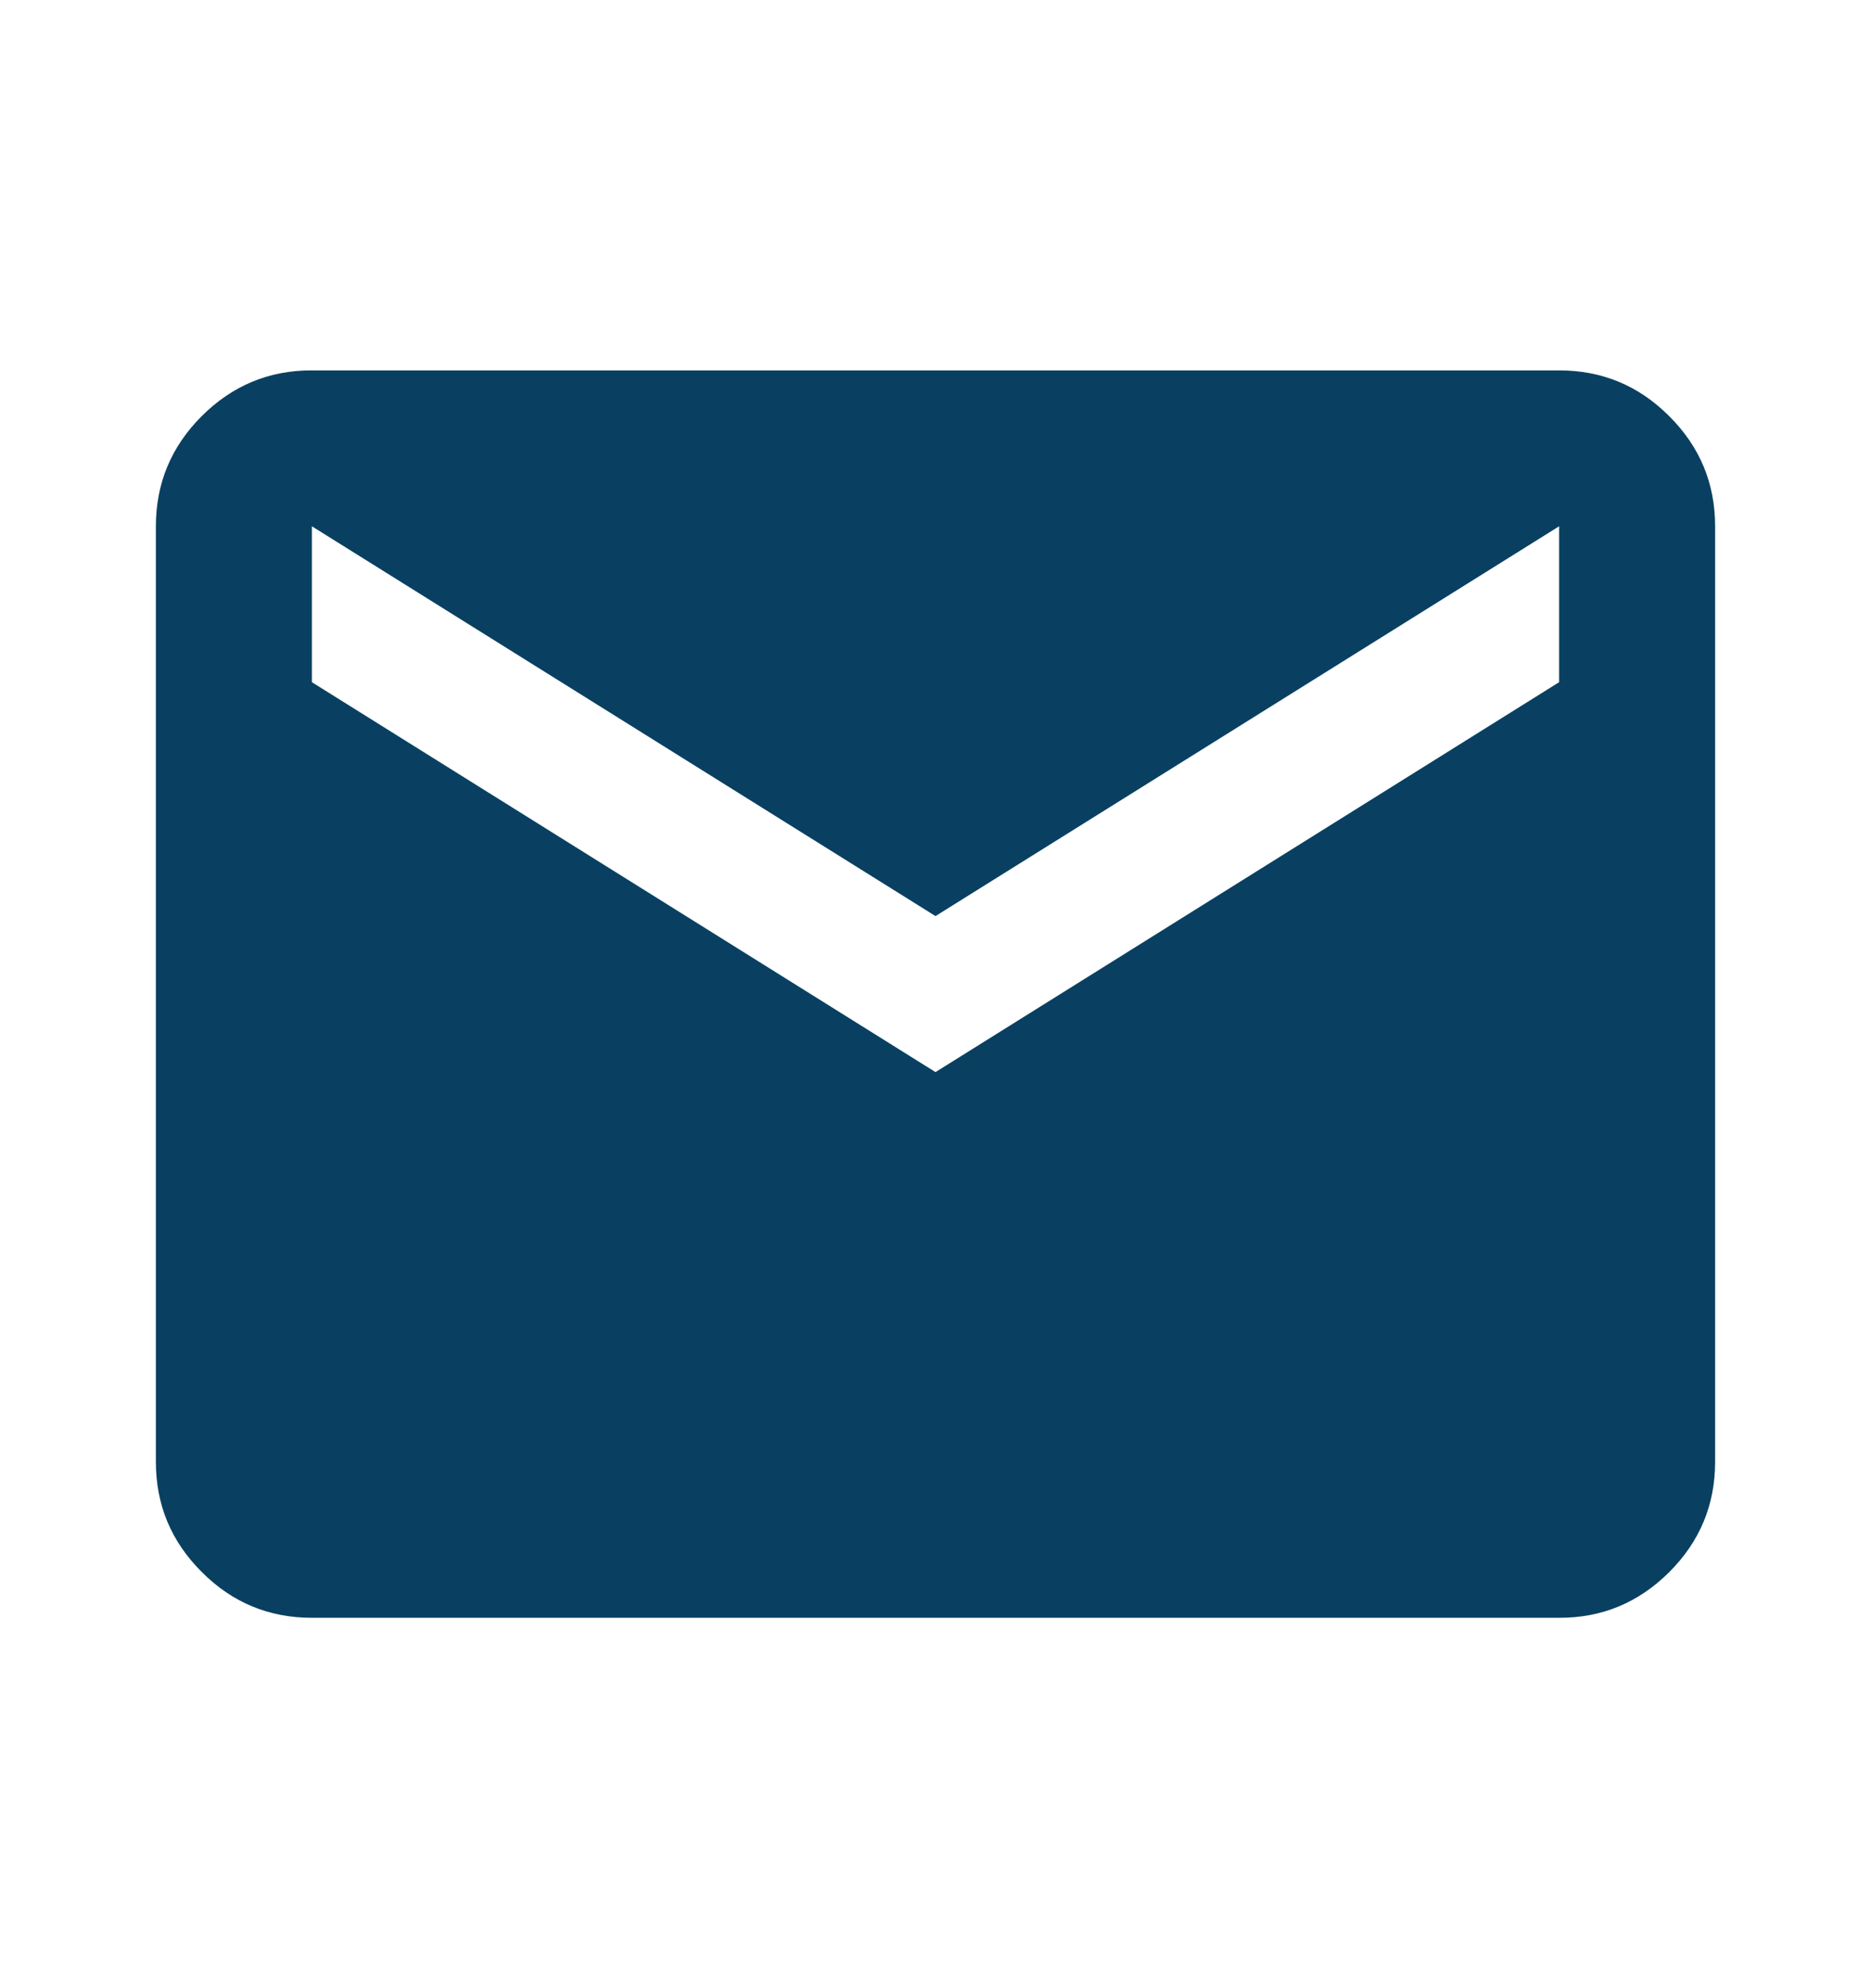
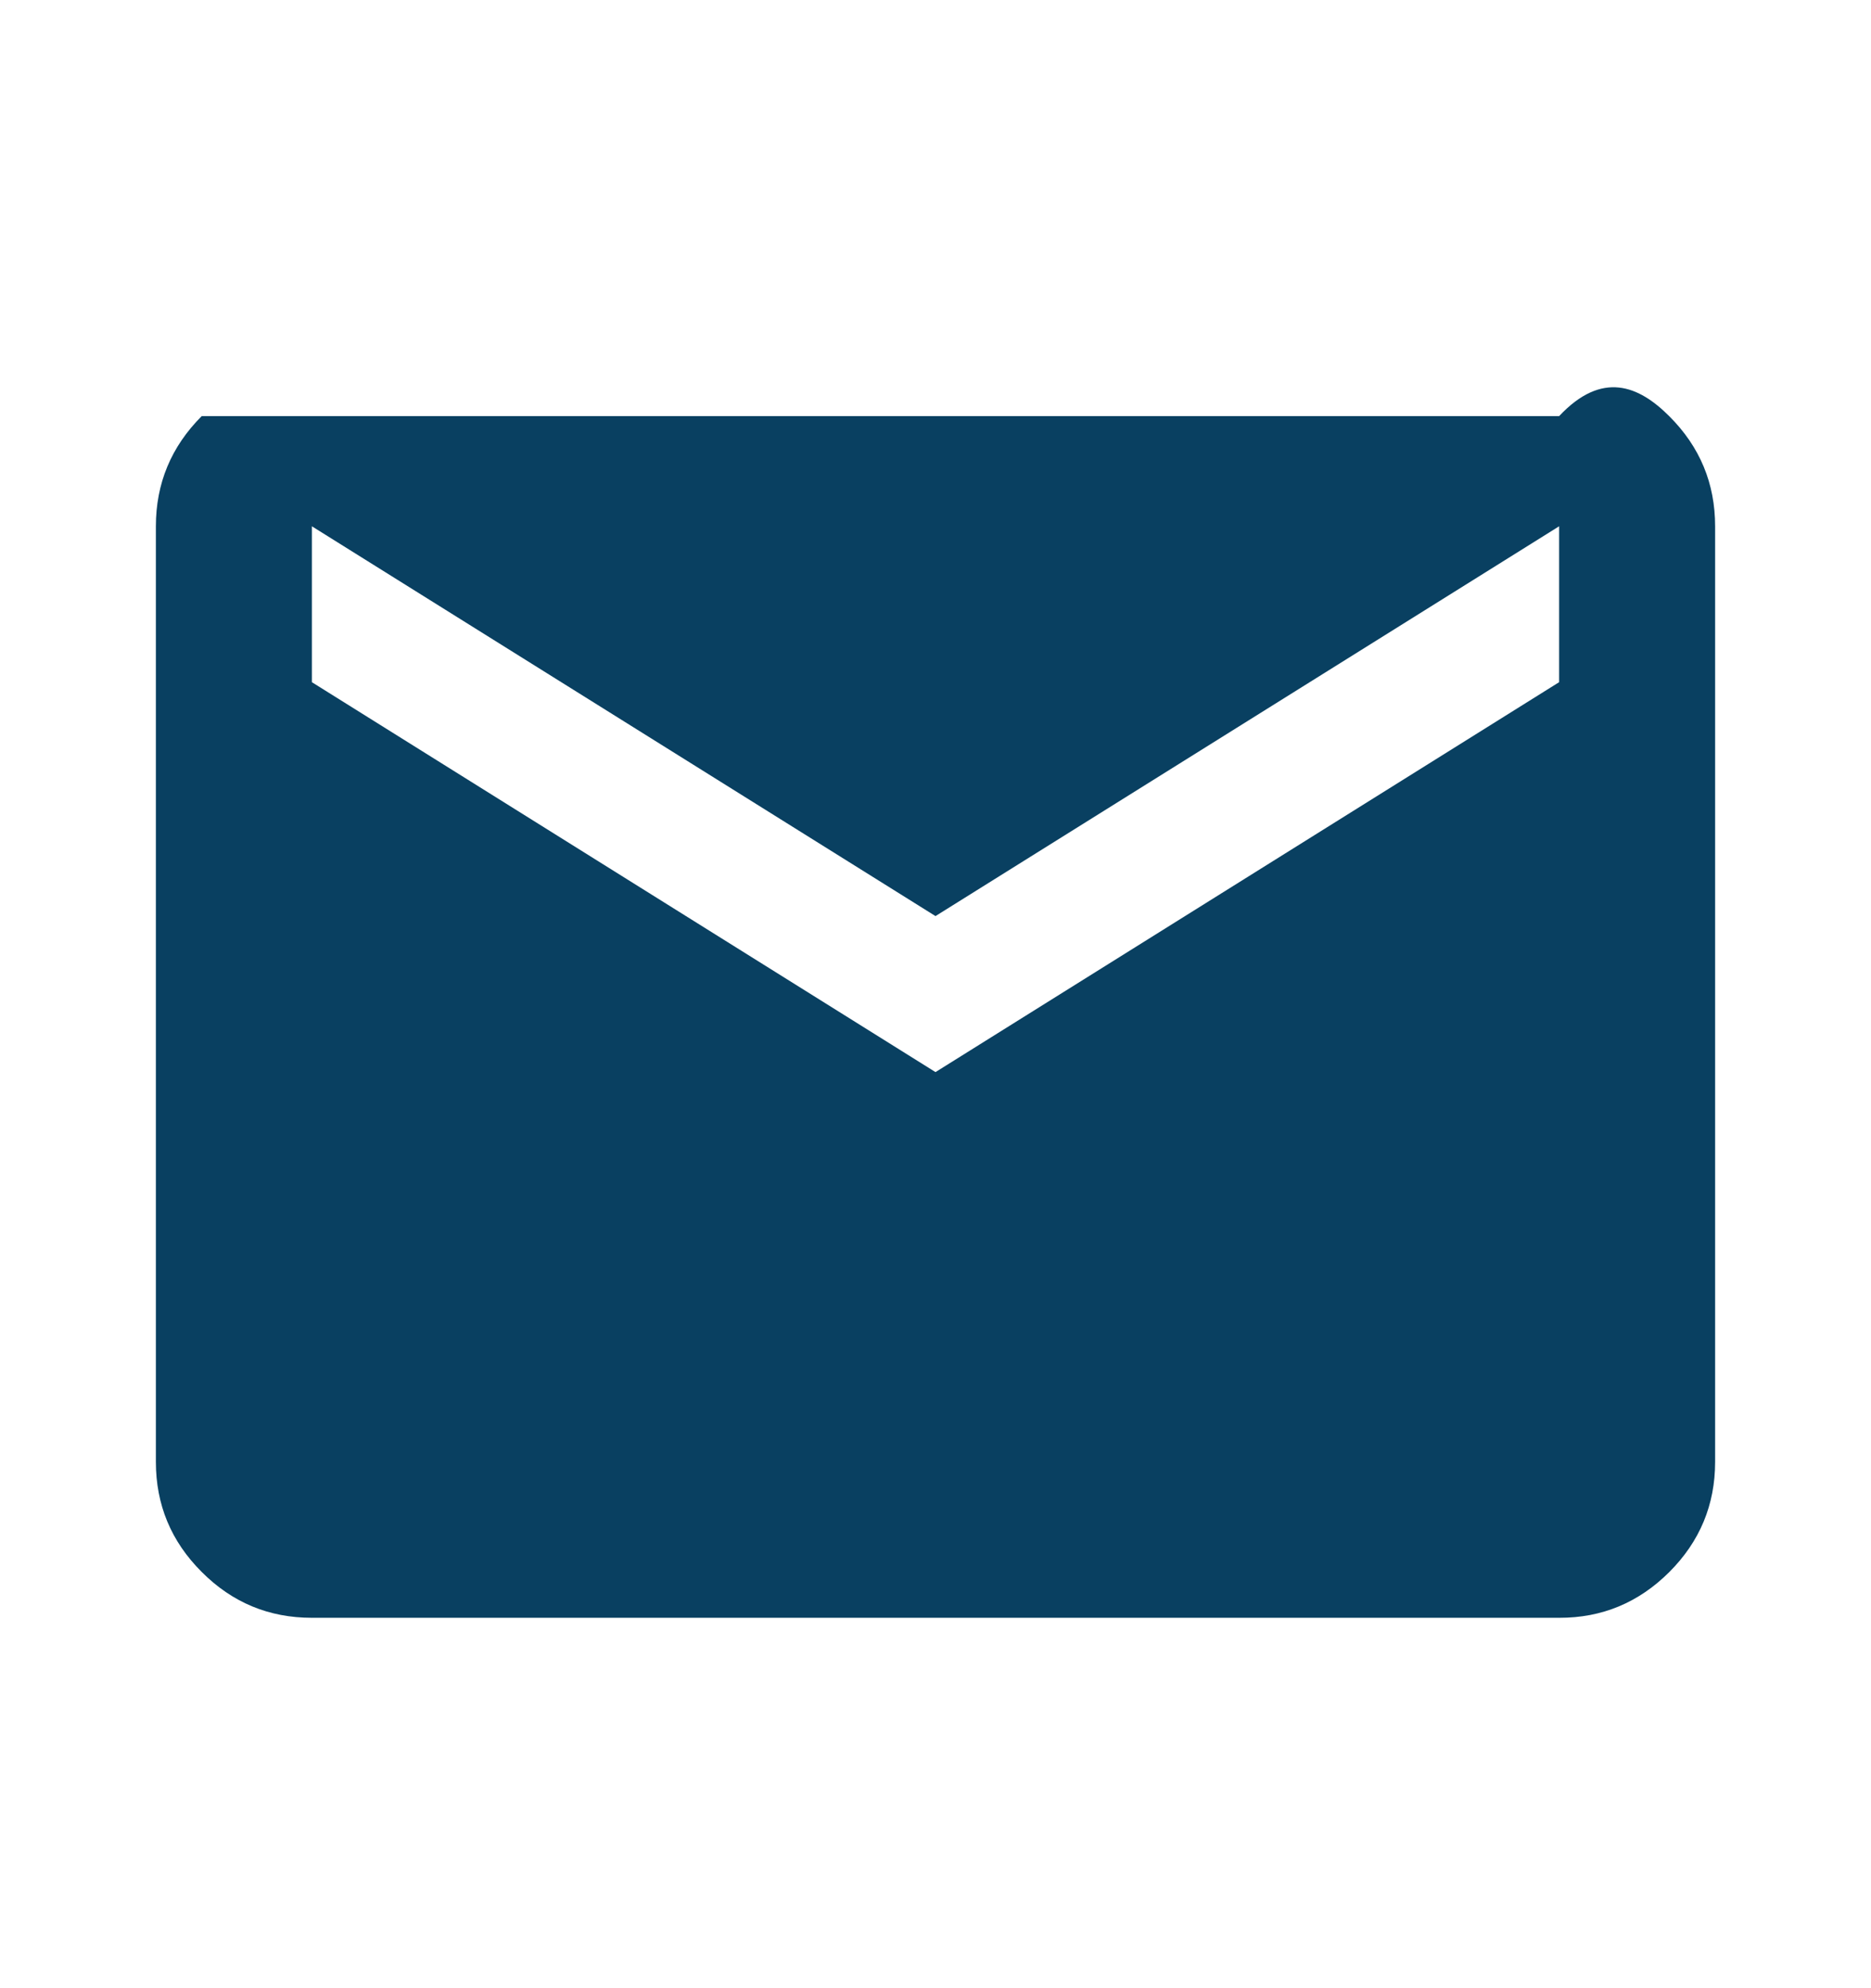
<svg xmlns="http://www.w3.org/2000/svg" width="16" height="17" viewBox="0 0 16 17" fill="none">
-   <path d="M2.667 13.833C2.3 13.833 1.986 13.703 1.725 13.441C1.463 13.18 1.333 12.866 1.333 12.5V4.5C1.333 4.133 1.464 3.819 1.725 3.558C1.987 3.297 2.3 3.166 2.667 3.167H13.333C13.7 3.167 14.014 3.297 14.275 3.559C14.537 3.82 14.667 4.134 14.667 4.5V12.5C14.667 12.867 14.536 13.181 14.275 13.442C14.013 13.703 13.7 13.834 13.333 13.833H2.667ZM8 9.167L13.333 5.833V4.5L8 7.833L2.667 4.5V5.833L8 9.167Z" fill="#094061" />
+   <path d="M2.667 13.833C2.3 13.833 1.986 13.703 1.725 13.441C1.463 13.18 1.333 12.866 1.333 12.5V4.5C1.333 4.133 1.464 3.819 1.725 3.558H13.333C13.7 3.167 14.014 3.297 14.275 3.559C14.537 3.82 14.667 4.134 14.667 4.5V12.5C14.667 12.867 14.536 13.181 14.275 13.442C14.013 13.703 13.7 13.834 13.333 13.833H2.667ZM8 9.167L13.333 5.833V4.5L8 7.833L2.667 4.5V5.833L8 9.167Z" fill="#094061" />
</svg>